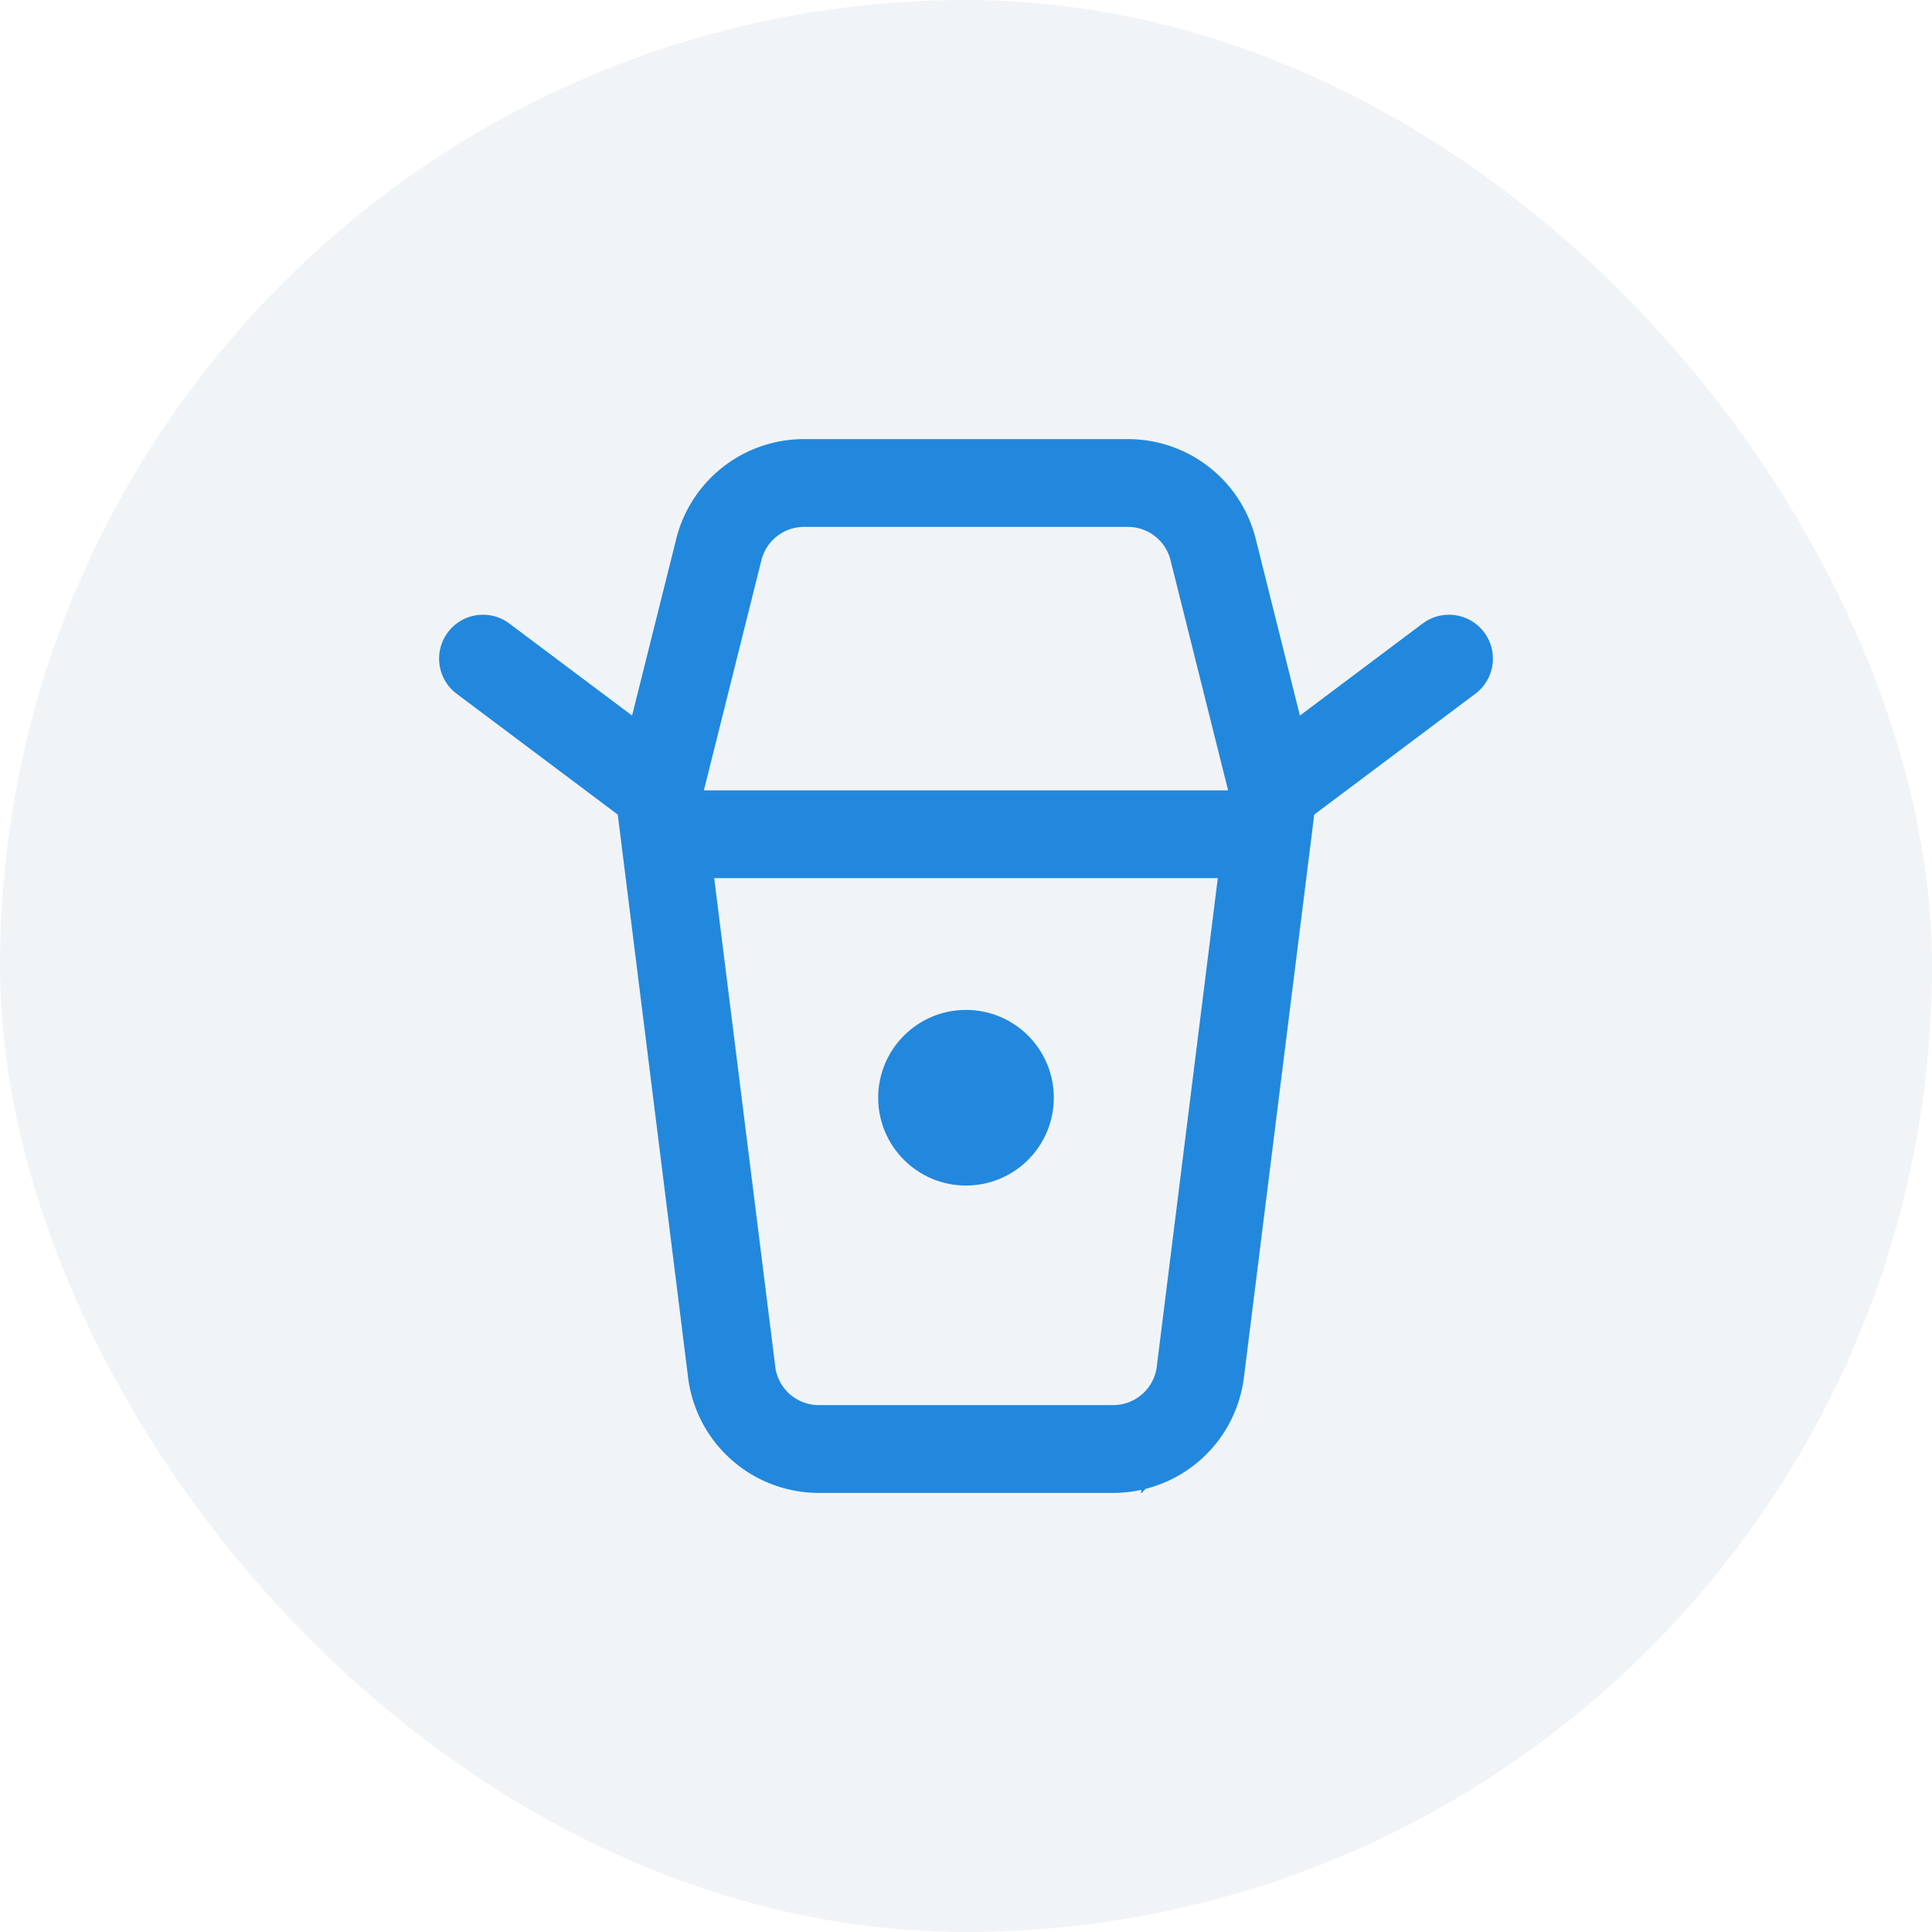
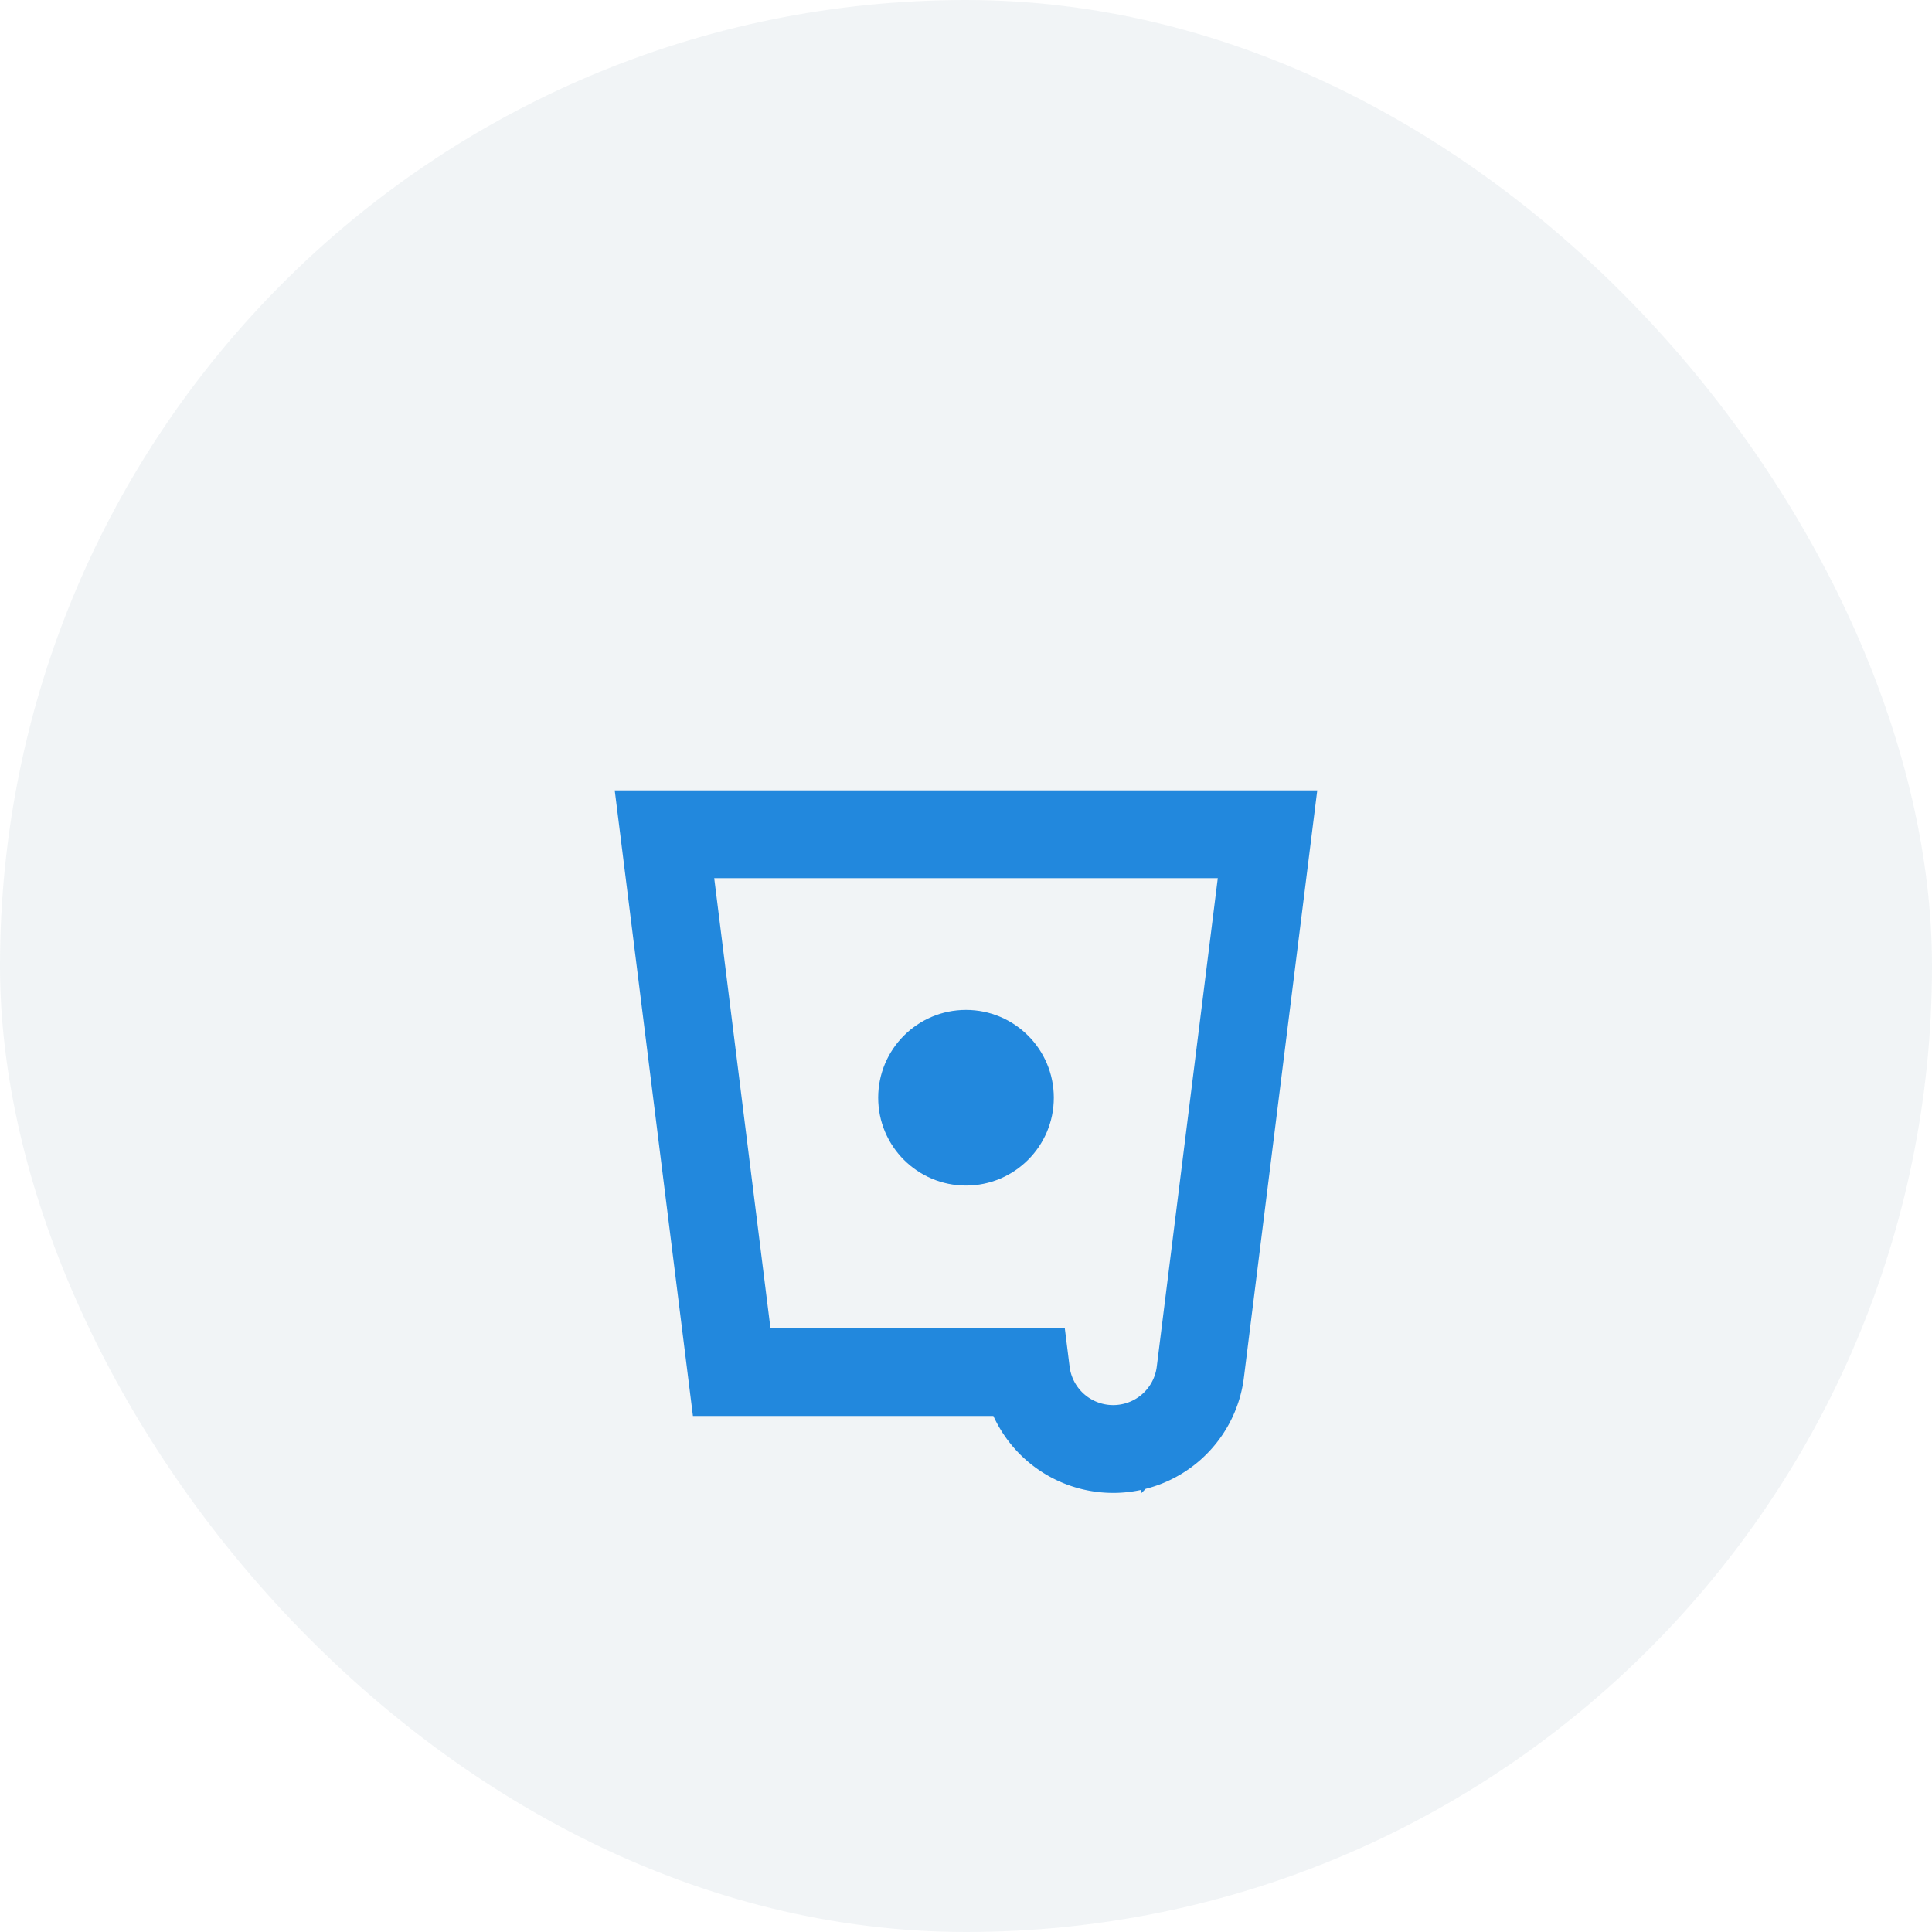
<svg xmlns="http://www.w3.org/2000/svg" width="44" height="44" viewBox="0 0 44 44" fill="none">
  <rect width="44" height="44" rx="22" fill="#164974" fill-opacity=".06" />
-   <path d="M16.664 31.248L15.133 19h13.734l-1.53 12.248A2 2 0 0125.351 33h-6.704a2 2 0 01-1.984-1.752z" stroke="#28D" stroke-width="2" />
-   <path d="M11 15l4 3 1.371-5.485A2 2 0 0118.311 11h7.377a2 2 0 011.94 1.515L29 18l4-3" stroke="#28D" stroke-width="2" stroke-linecap="round" stroke-linejoin="round" />
+   <path d="M16.664 31.248L15.133 19h13.734l-1.53 12.248A2 2 0 0125.351 33a2 2 0 01-1.984-1.752z" stroke="#28D" stroke-width="2" />
  <circle cx="22" cy="25" r="2" fill="#28D" />
</svg>